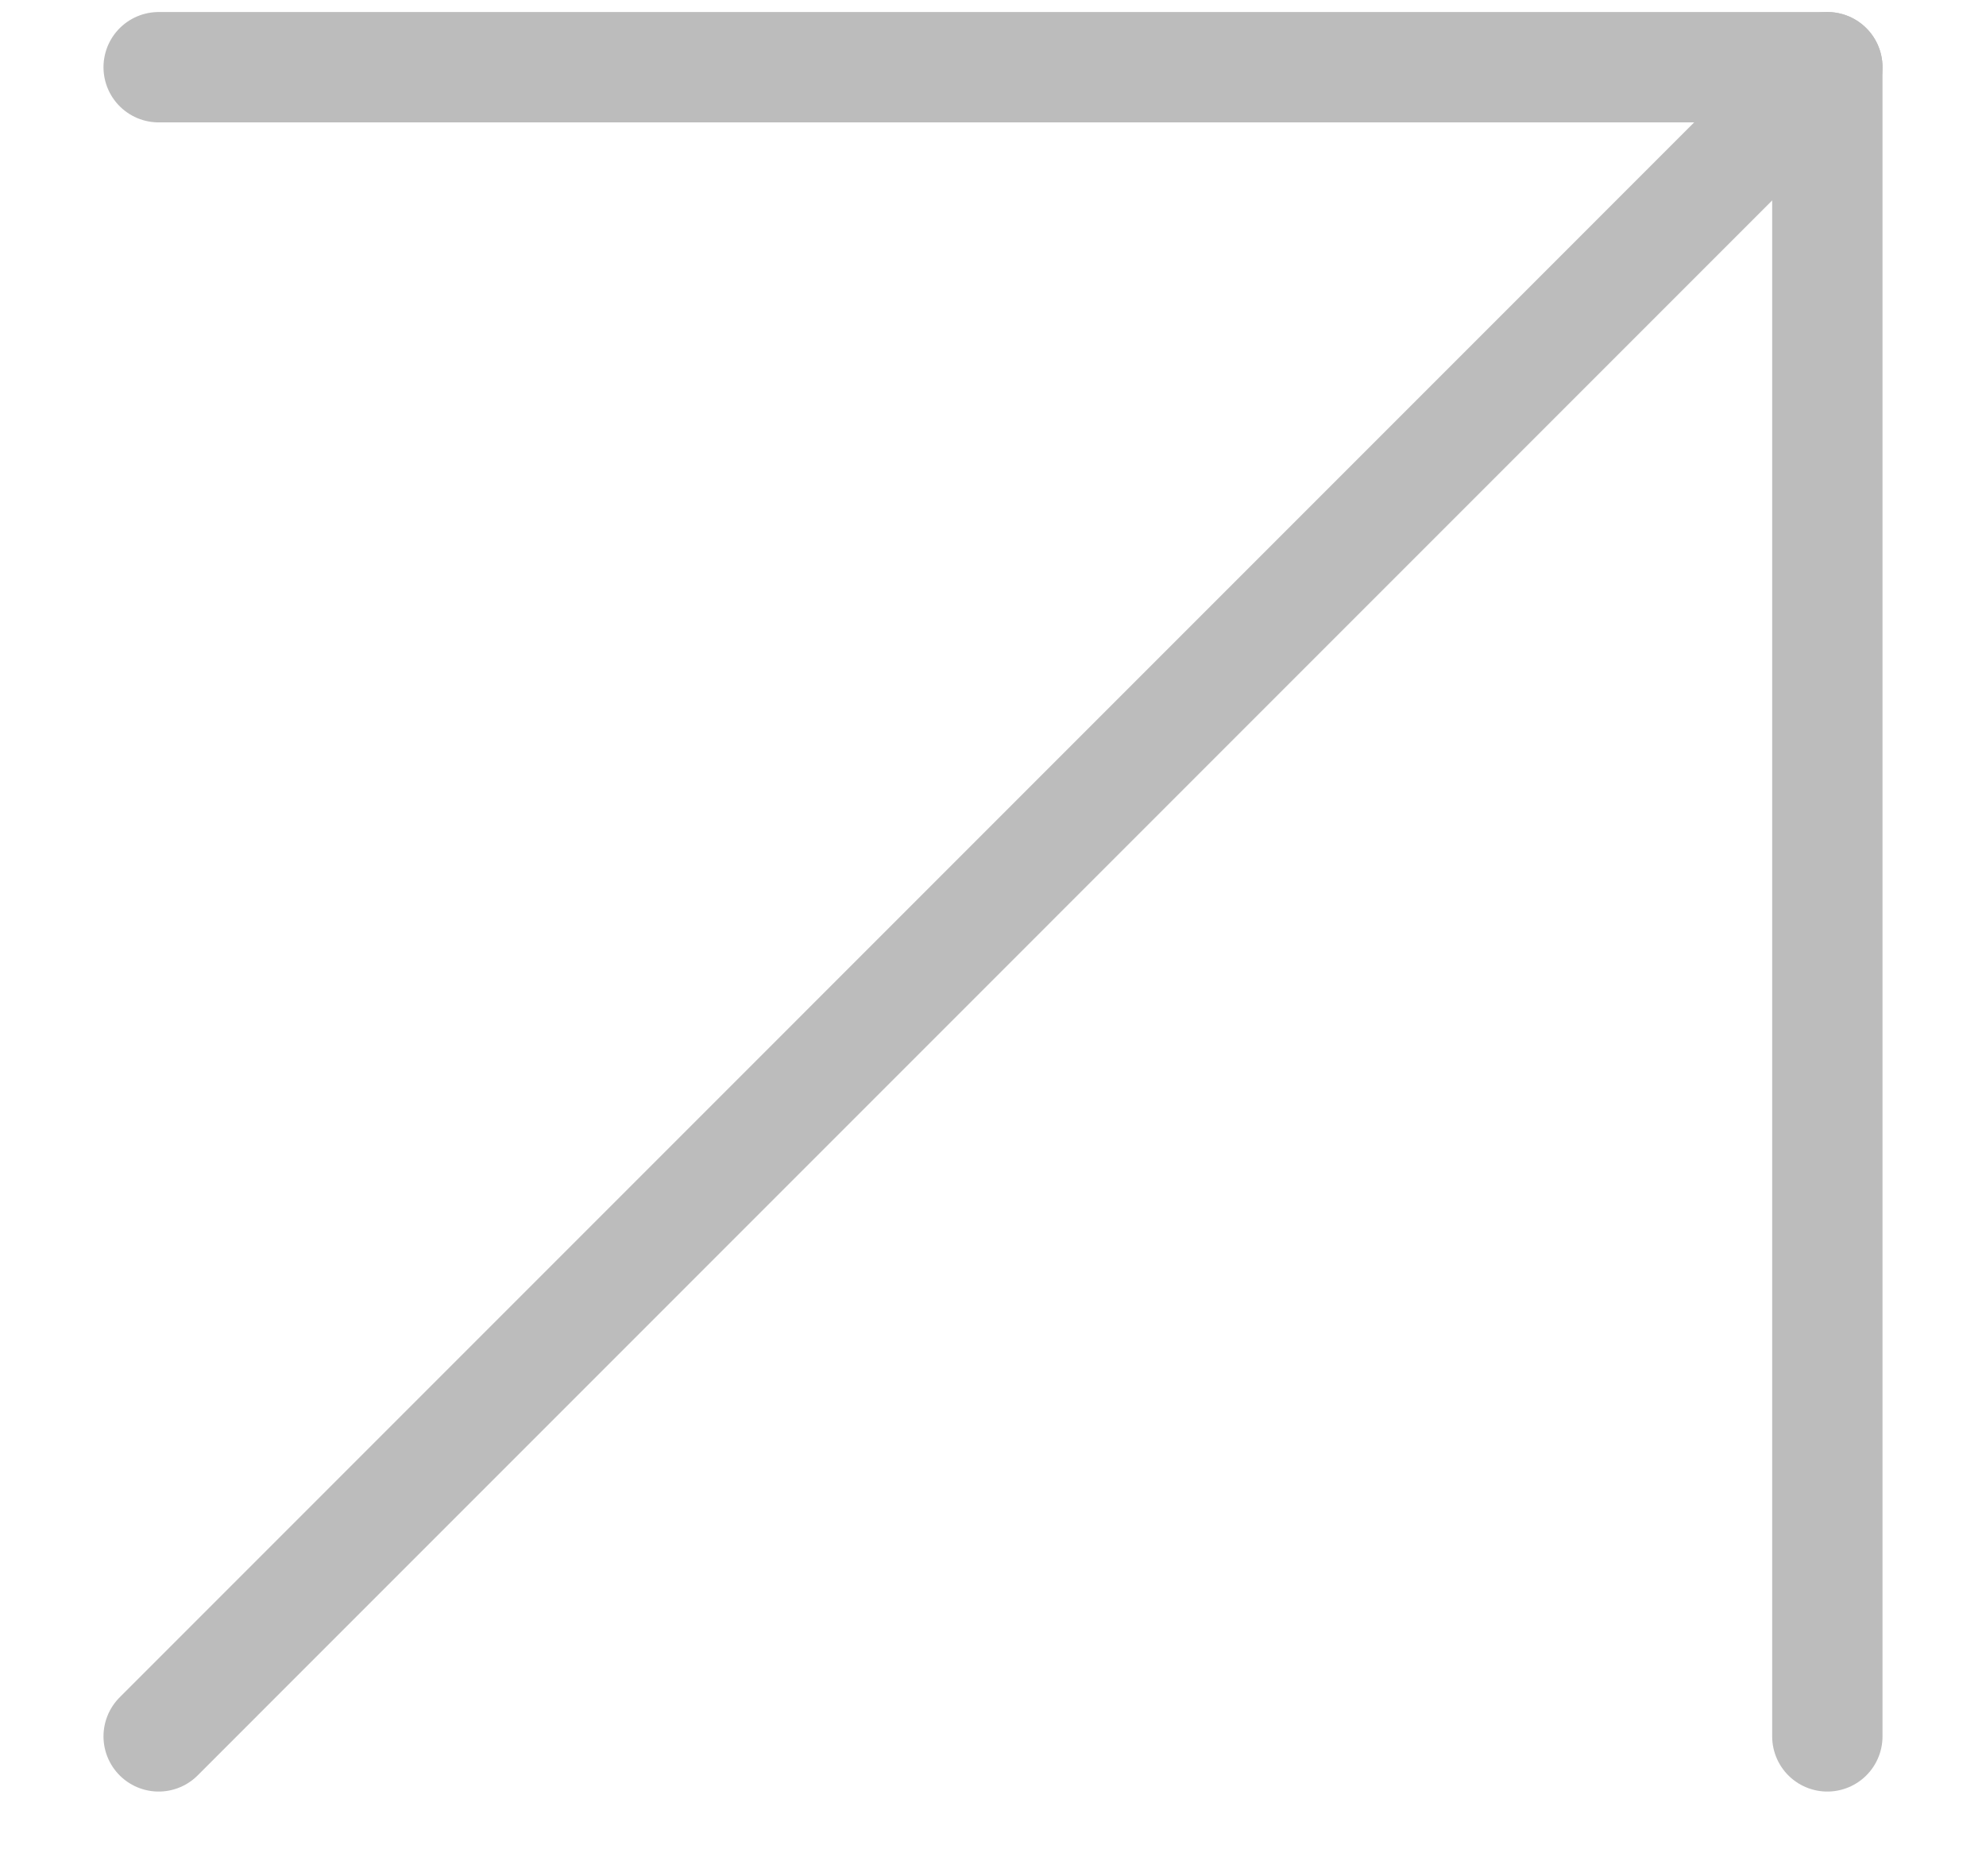
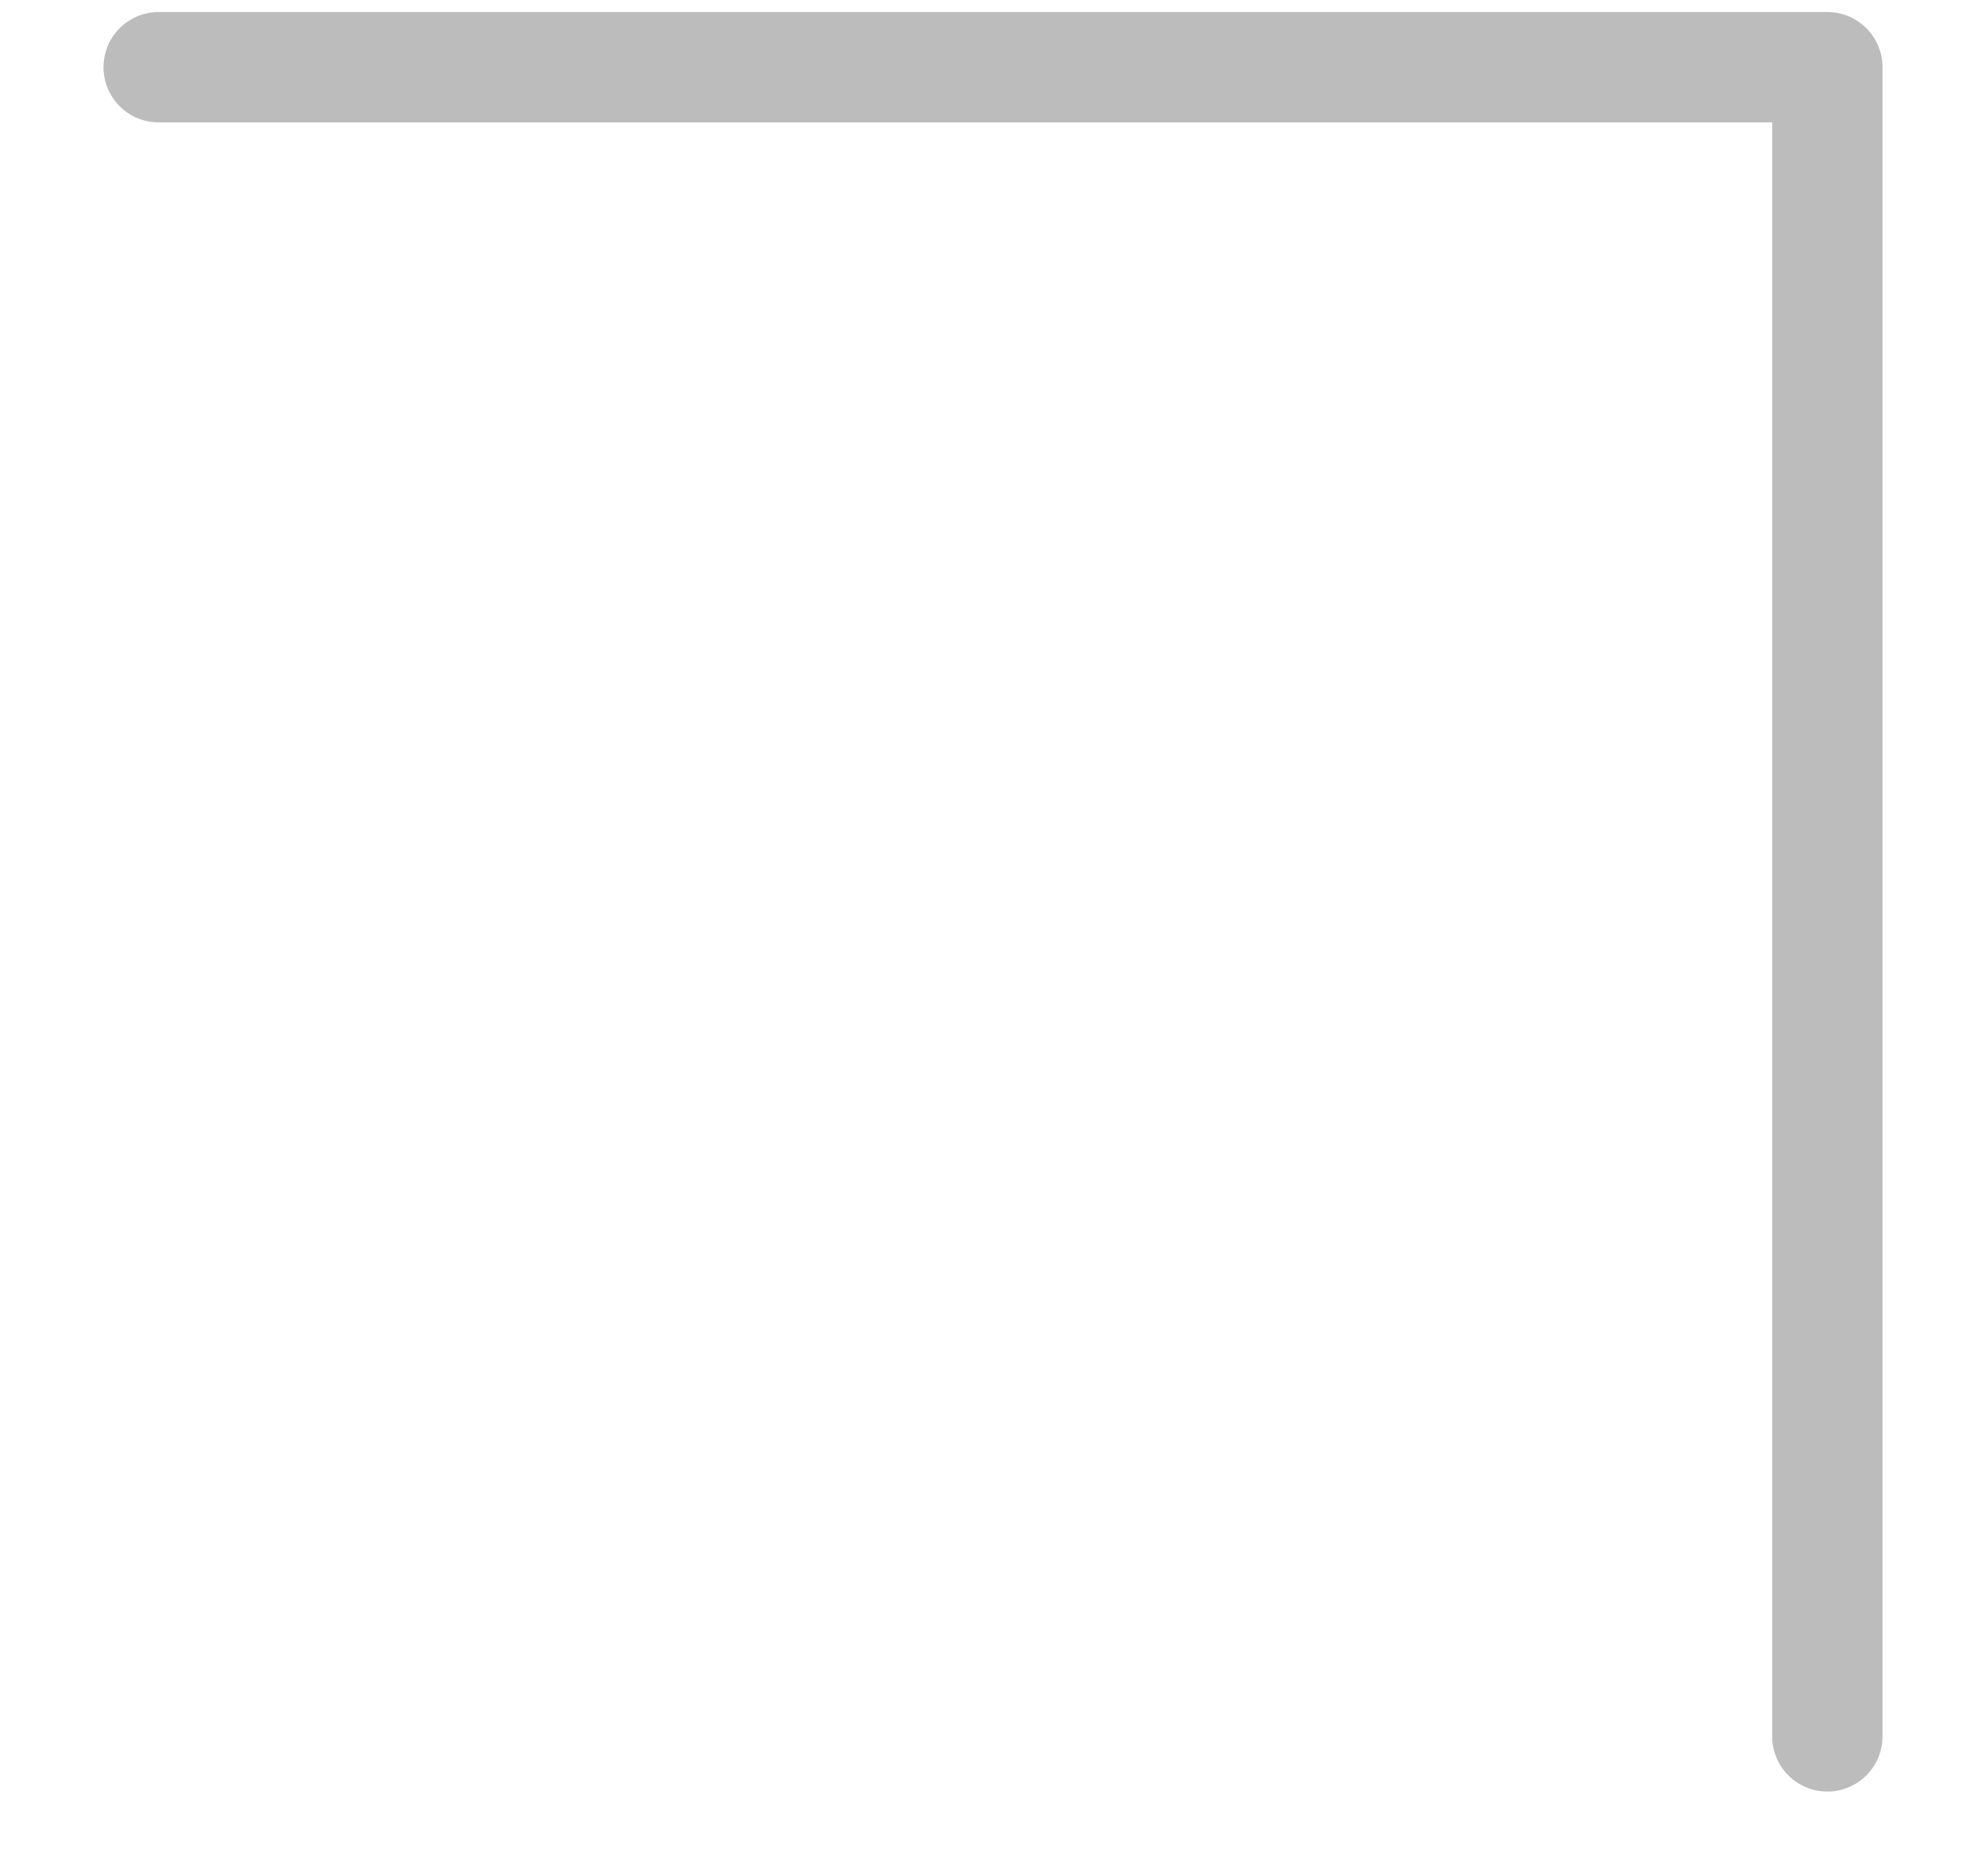
<svg xmlns="http://www.w3.org/2000/svg" width="18" height="17" viewBox="0 0 18 17" fill="none">
-   <path d="M1.438 15.734L16.562 0.609" stroke="#BCBCBC" stroke-linecap="round" stroke-linejoin="round" />
  <path d="M1.438 0.609H16.562V15.734" stroke="#BCBCBC" stroke-linecap="round" stroke-linejoin="round" />
</svg>